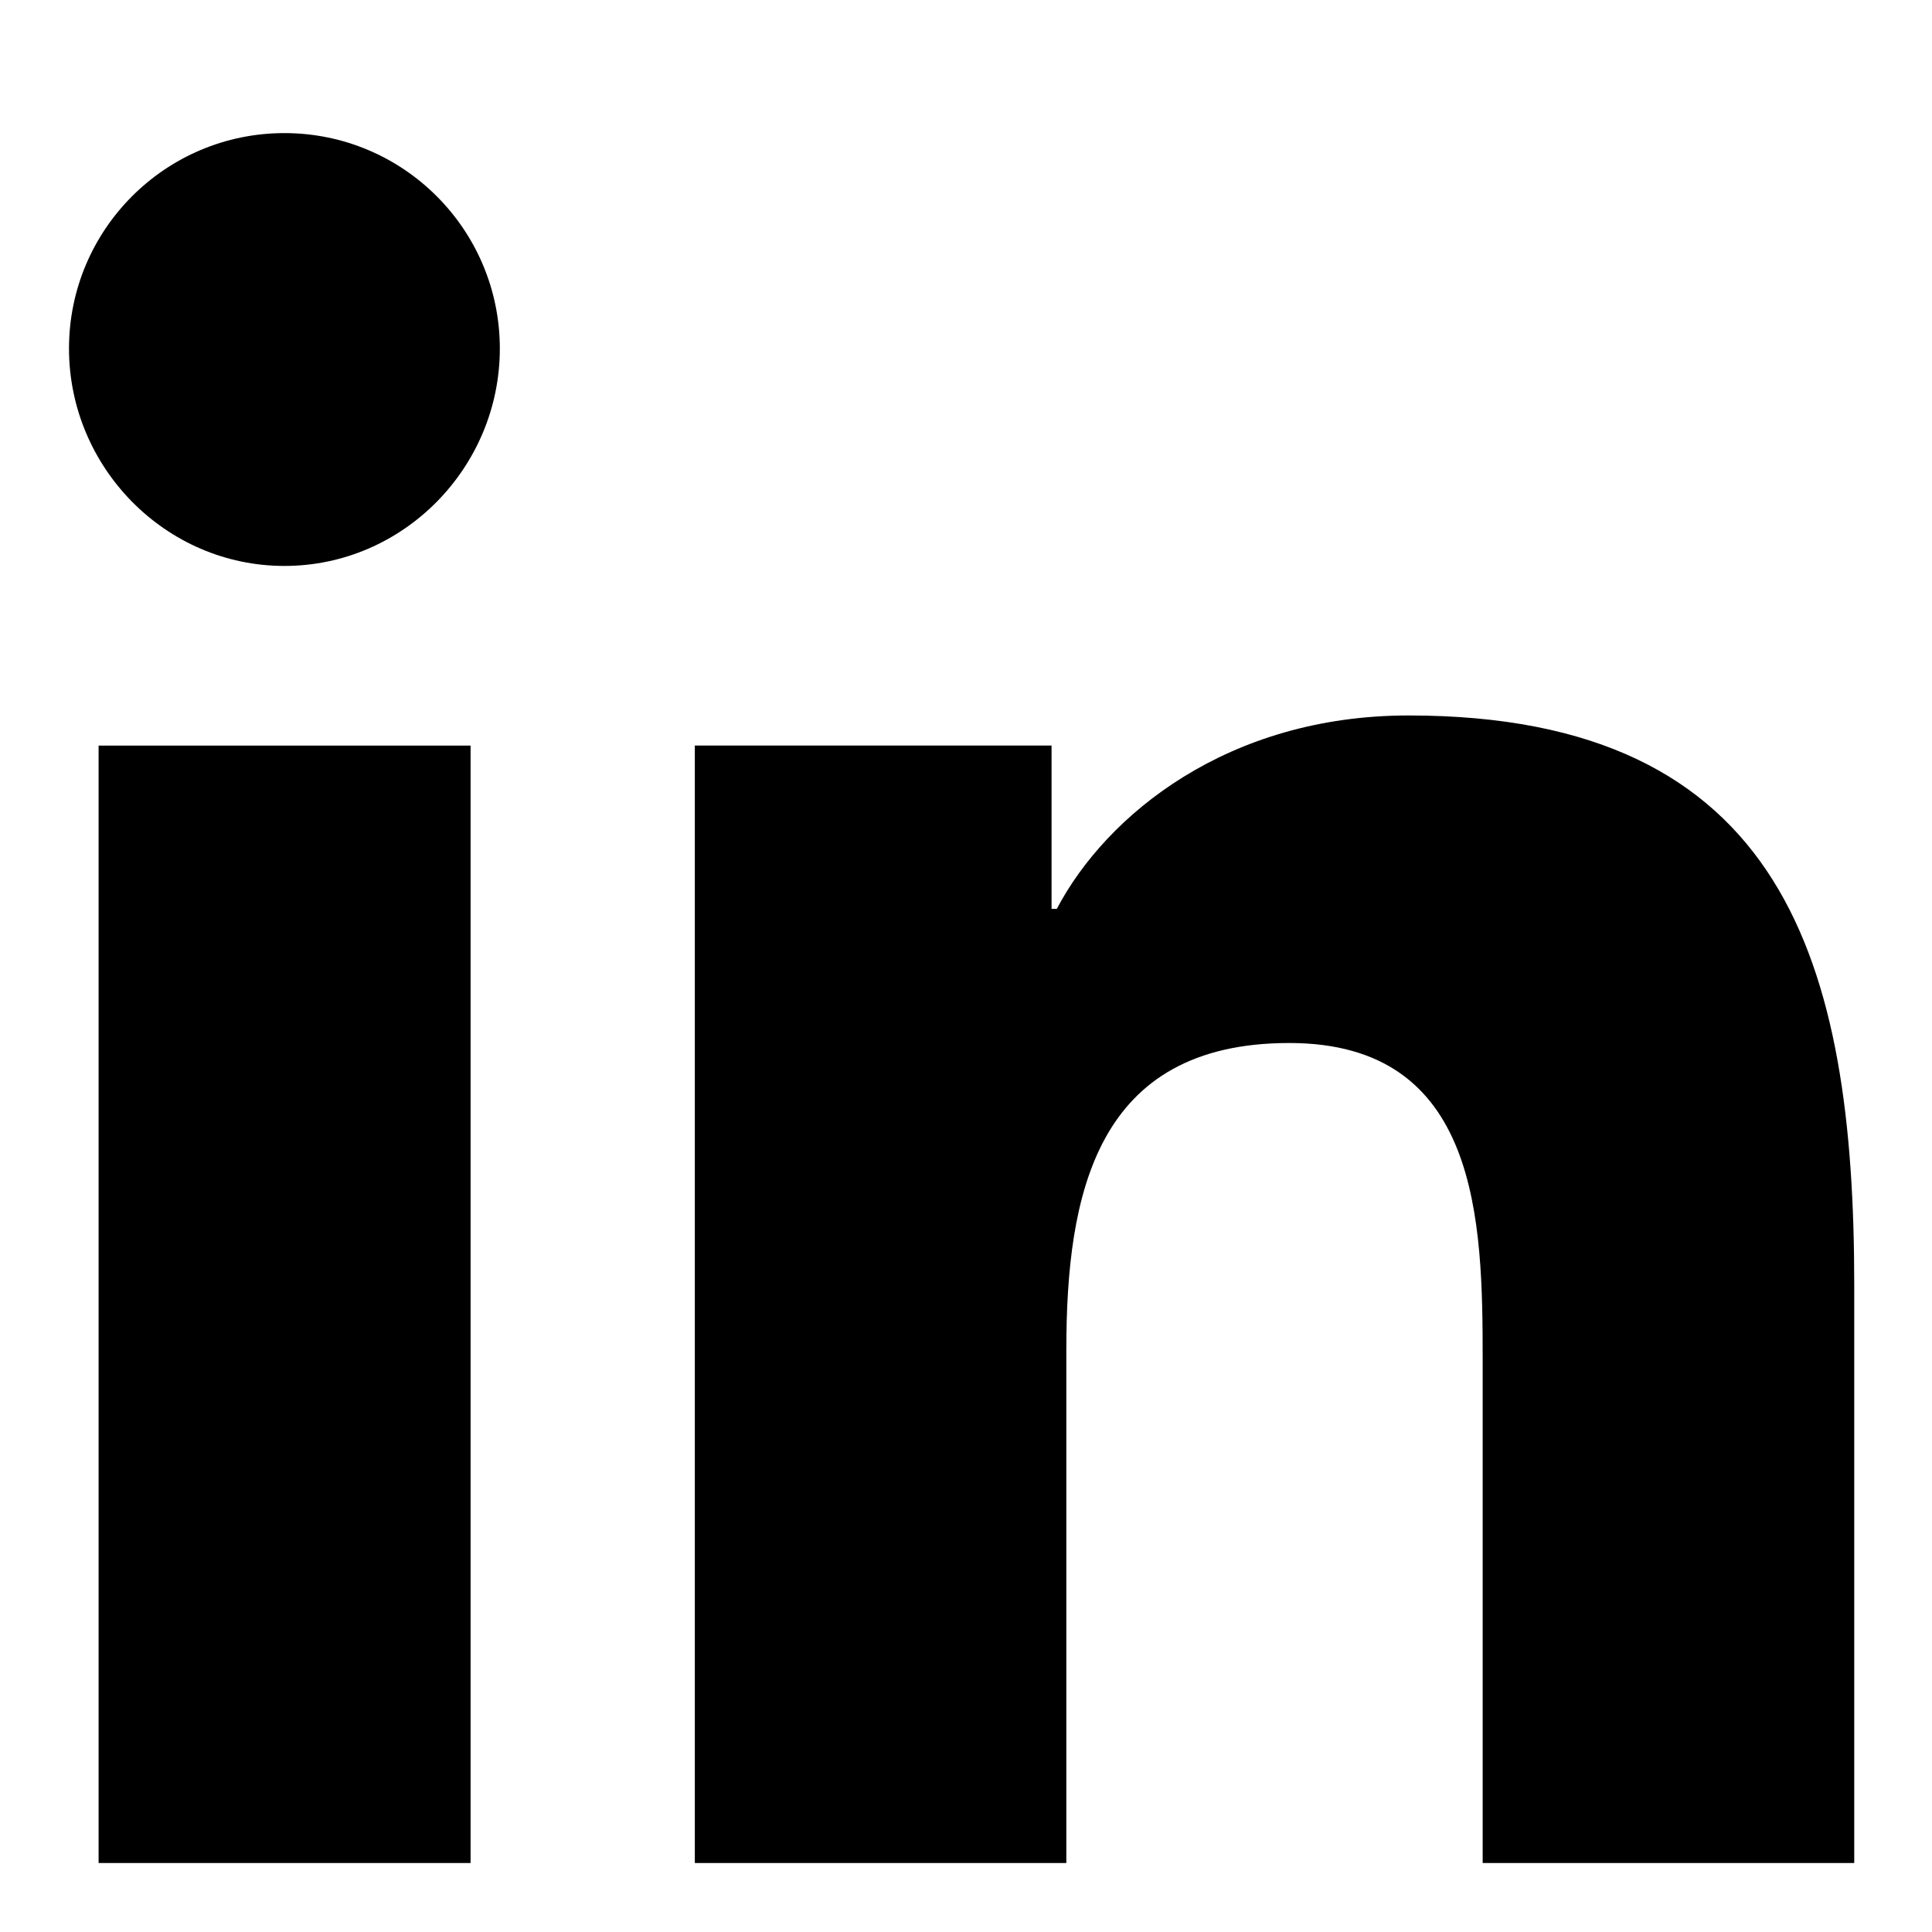
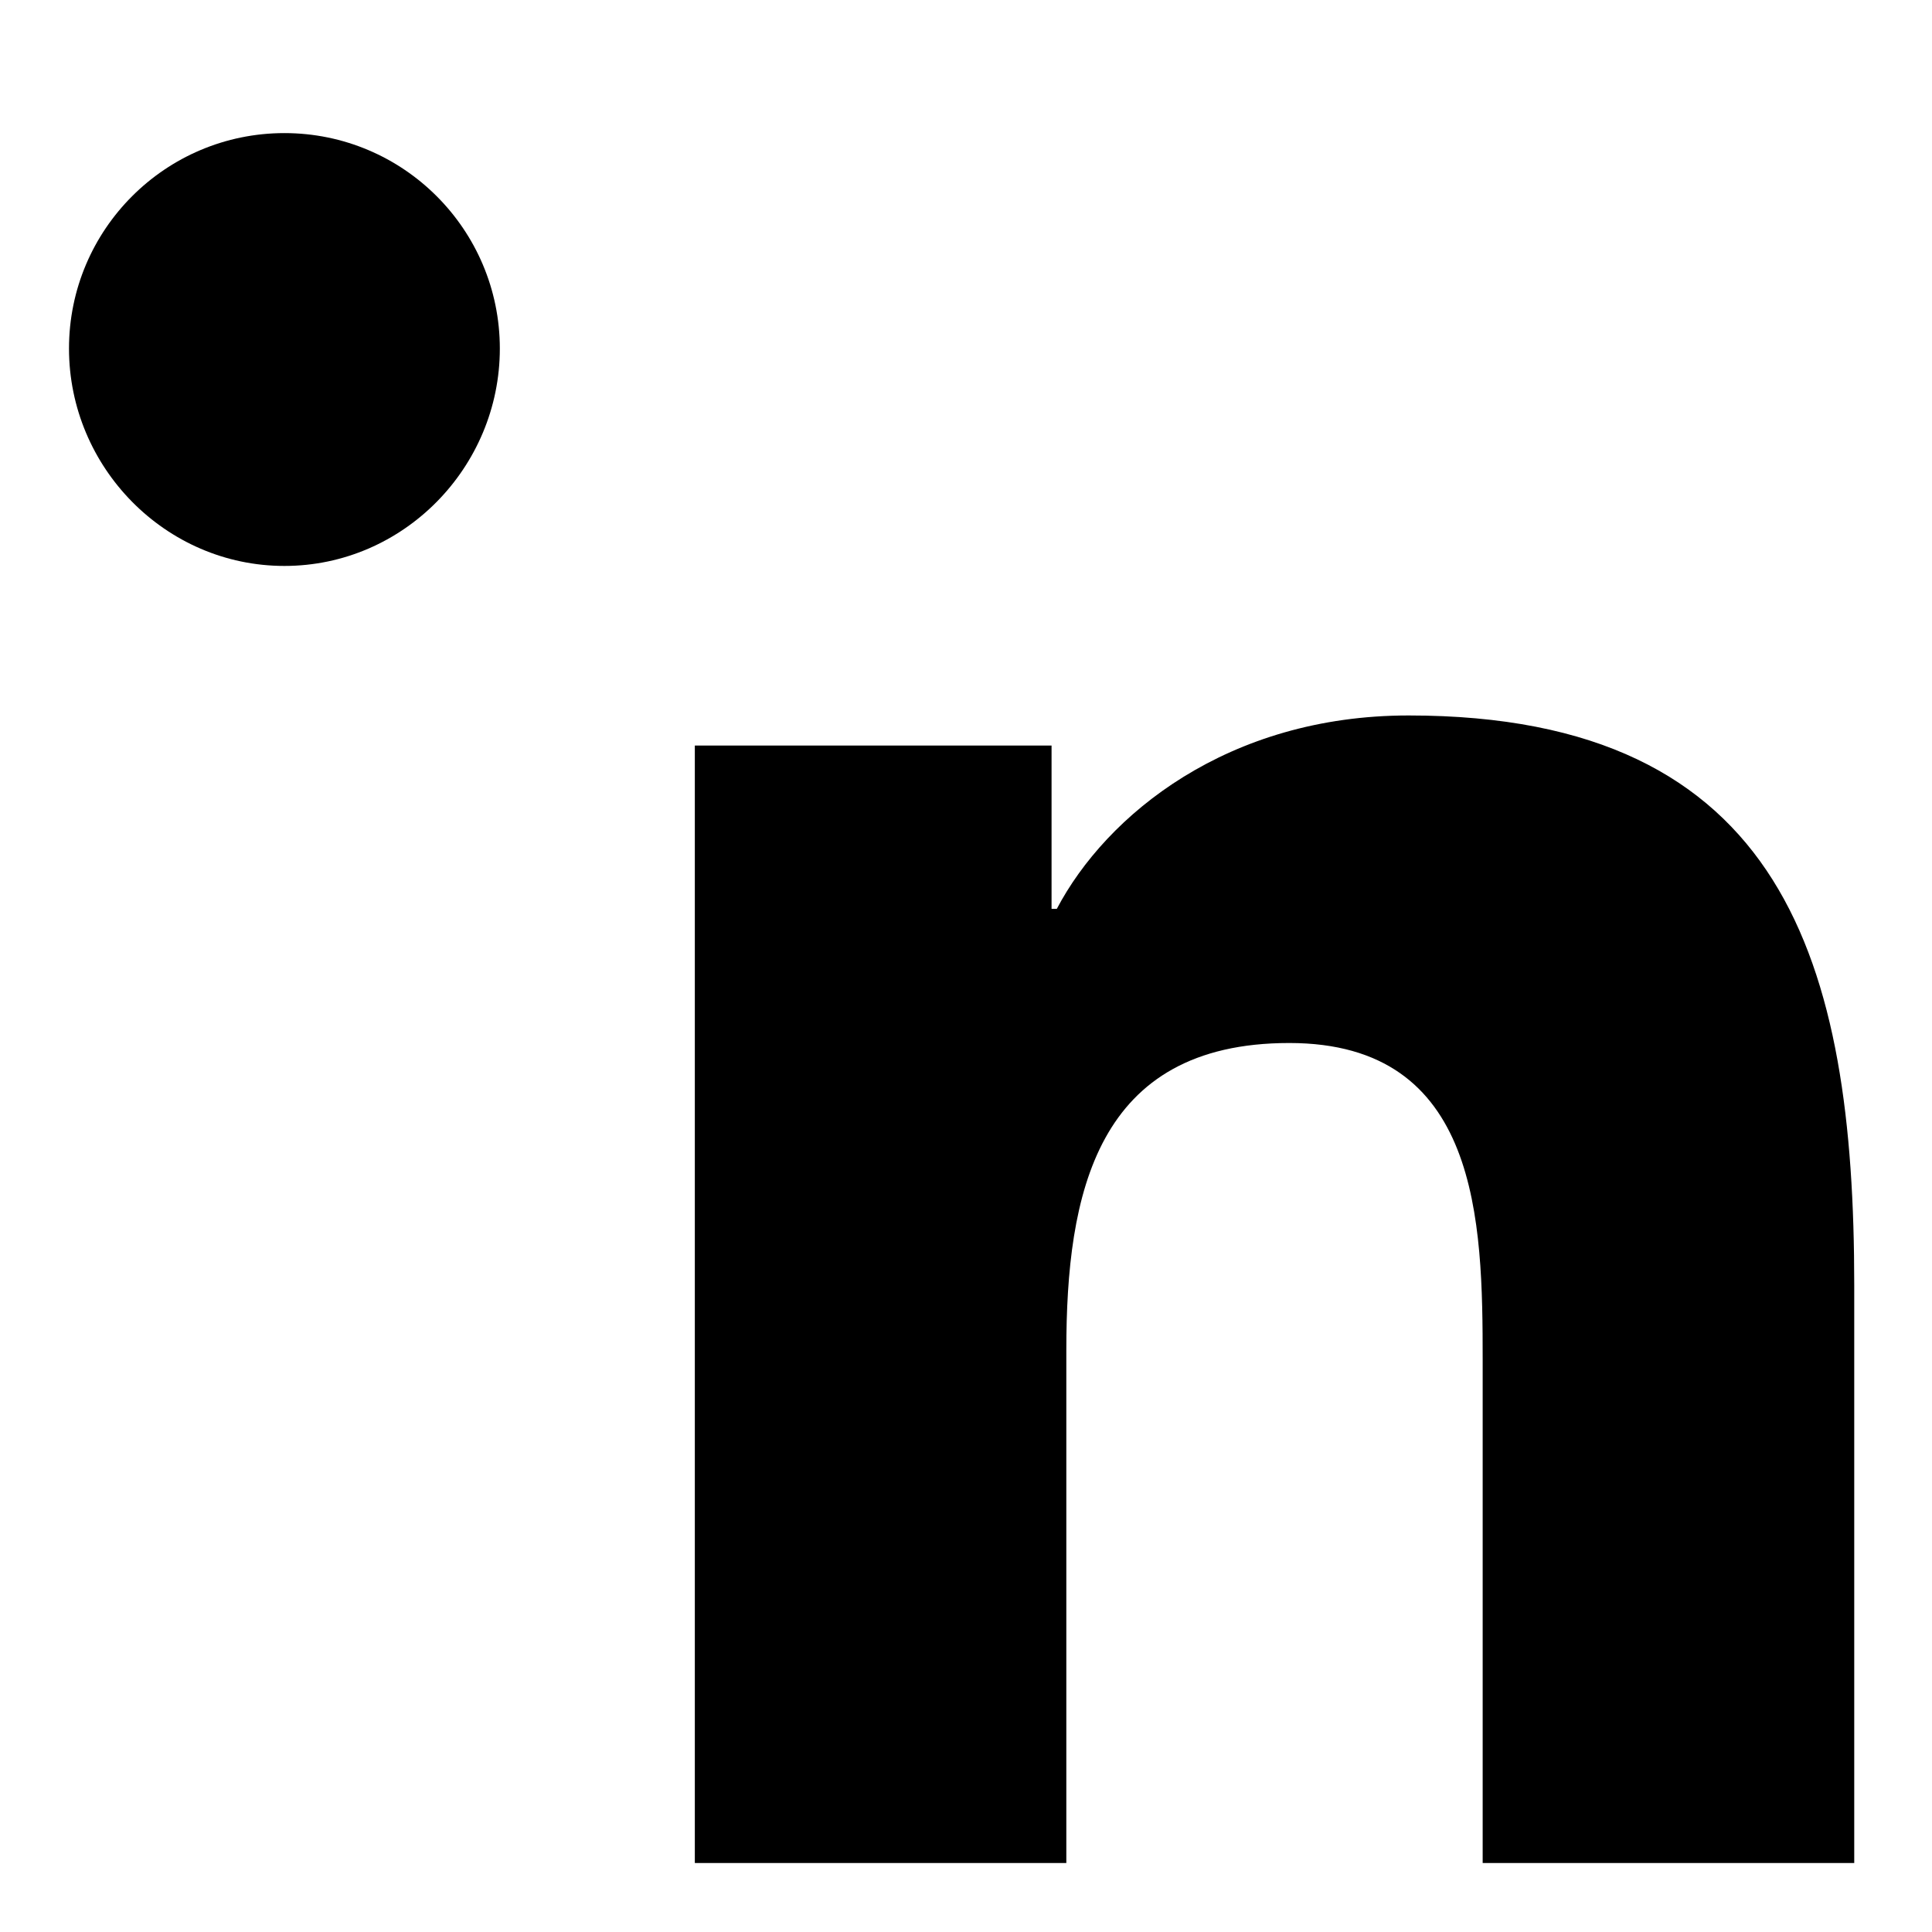
<svg xmlns="http://www.w3.org/2000/svg" width="28" height="28" viewBox="0 0 28 28" fill="none">
  <g clip-path="url(#clip0_1_250)">
-     <path d="M26.867 28.164V28.163H26.873V18.627C26.873 13.963 25.869 10.369 20.415 10.369C17.794 10.369 16.034 11.808 15.316 13.172H15.24V10.805H10.07V28.163H15.454V19.568C15.454 17.305 15.883 15.116 18.685 15.116C21.447 15.116 21.488 17.699 21.488 19.713V28.164H26.867Z" fill="black" />
-     <path d="M1.429 10.806H6.82V28.164H1.429V10.806Z" fill="black" />
+     <path d="M26.867 28.164V28.163H26.873V18.627C26.873 13.963 25.869 10.369 20.415 10.369C17.794 10.369 16.034 11.808 15.316 13.172H15.24V10.805H10.07V28.163H15.454V19.568C15.454 17.305 15.883 15.116 18.685 15.116C21.447 15.116 21.488 17.699 21.488 19.713V28.164Z" fill="black" />
    <path d="M4.122 1.929C2.399 1.929 1 3.327 1 5.051C1 6.774 2.399 8.202 4.122 8.202C5.846 8.202 7.244 6.774 7.244 5.051C7.243 3.327 5.845 1.929 4.122 1.929V1.929Z" fill="black" />
  </g>
  <defs>
    <clipPath id="clip0_1_250">
      <rect width="26" height="26" fill="white" transform="translate(1 1)" />
    </clipPath>
  </defs>
</svg>